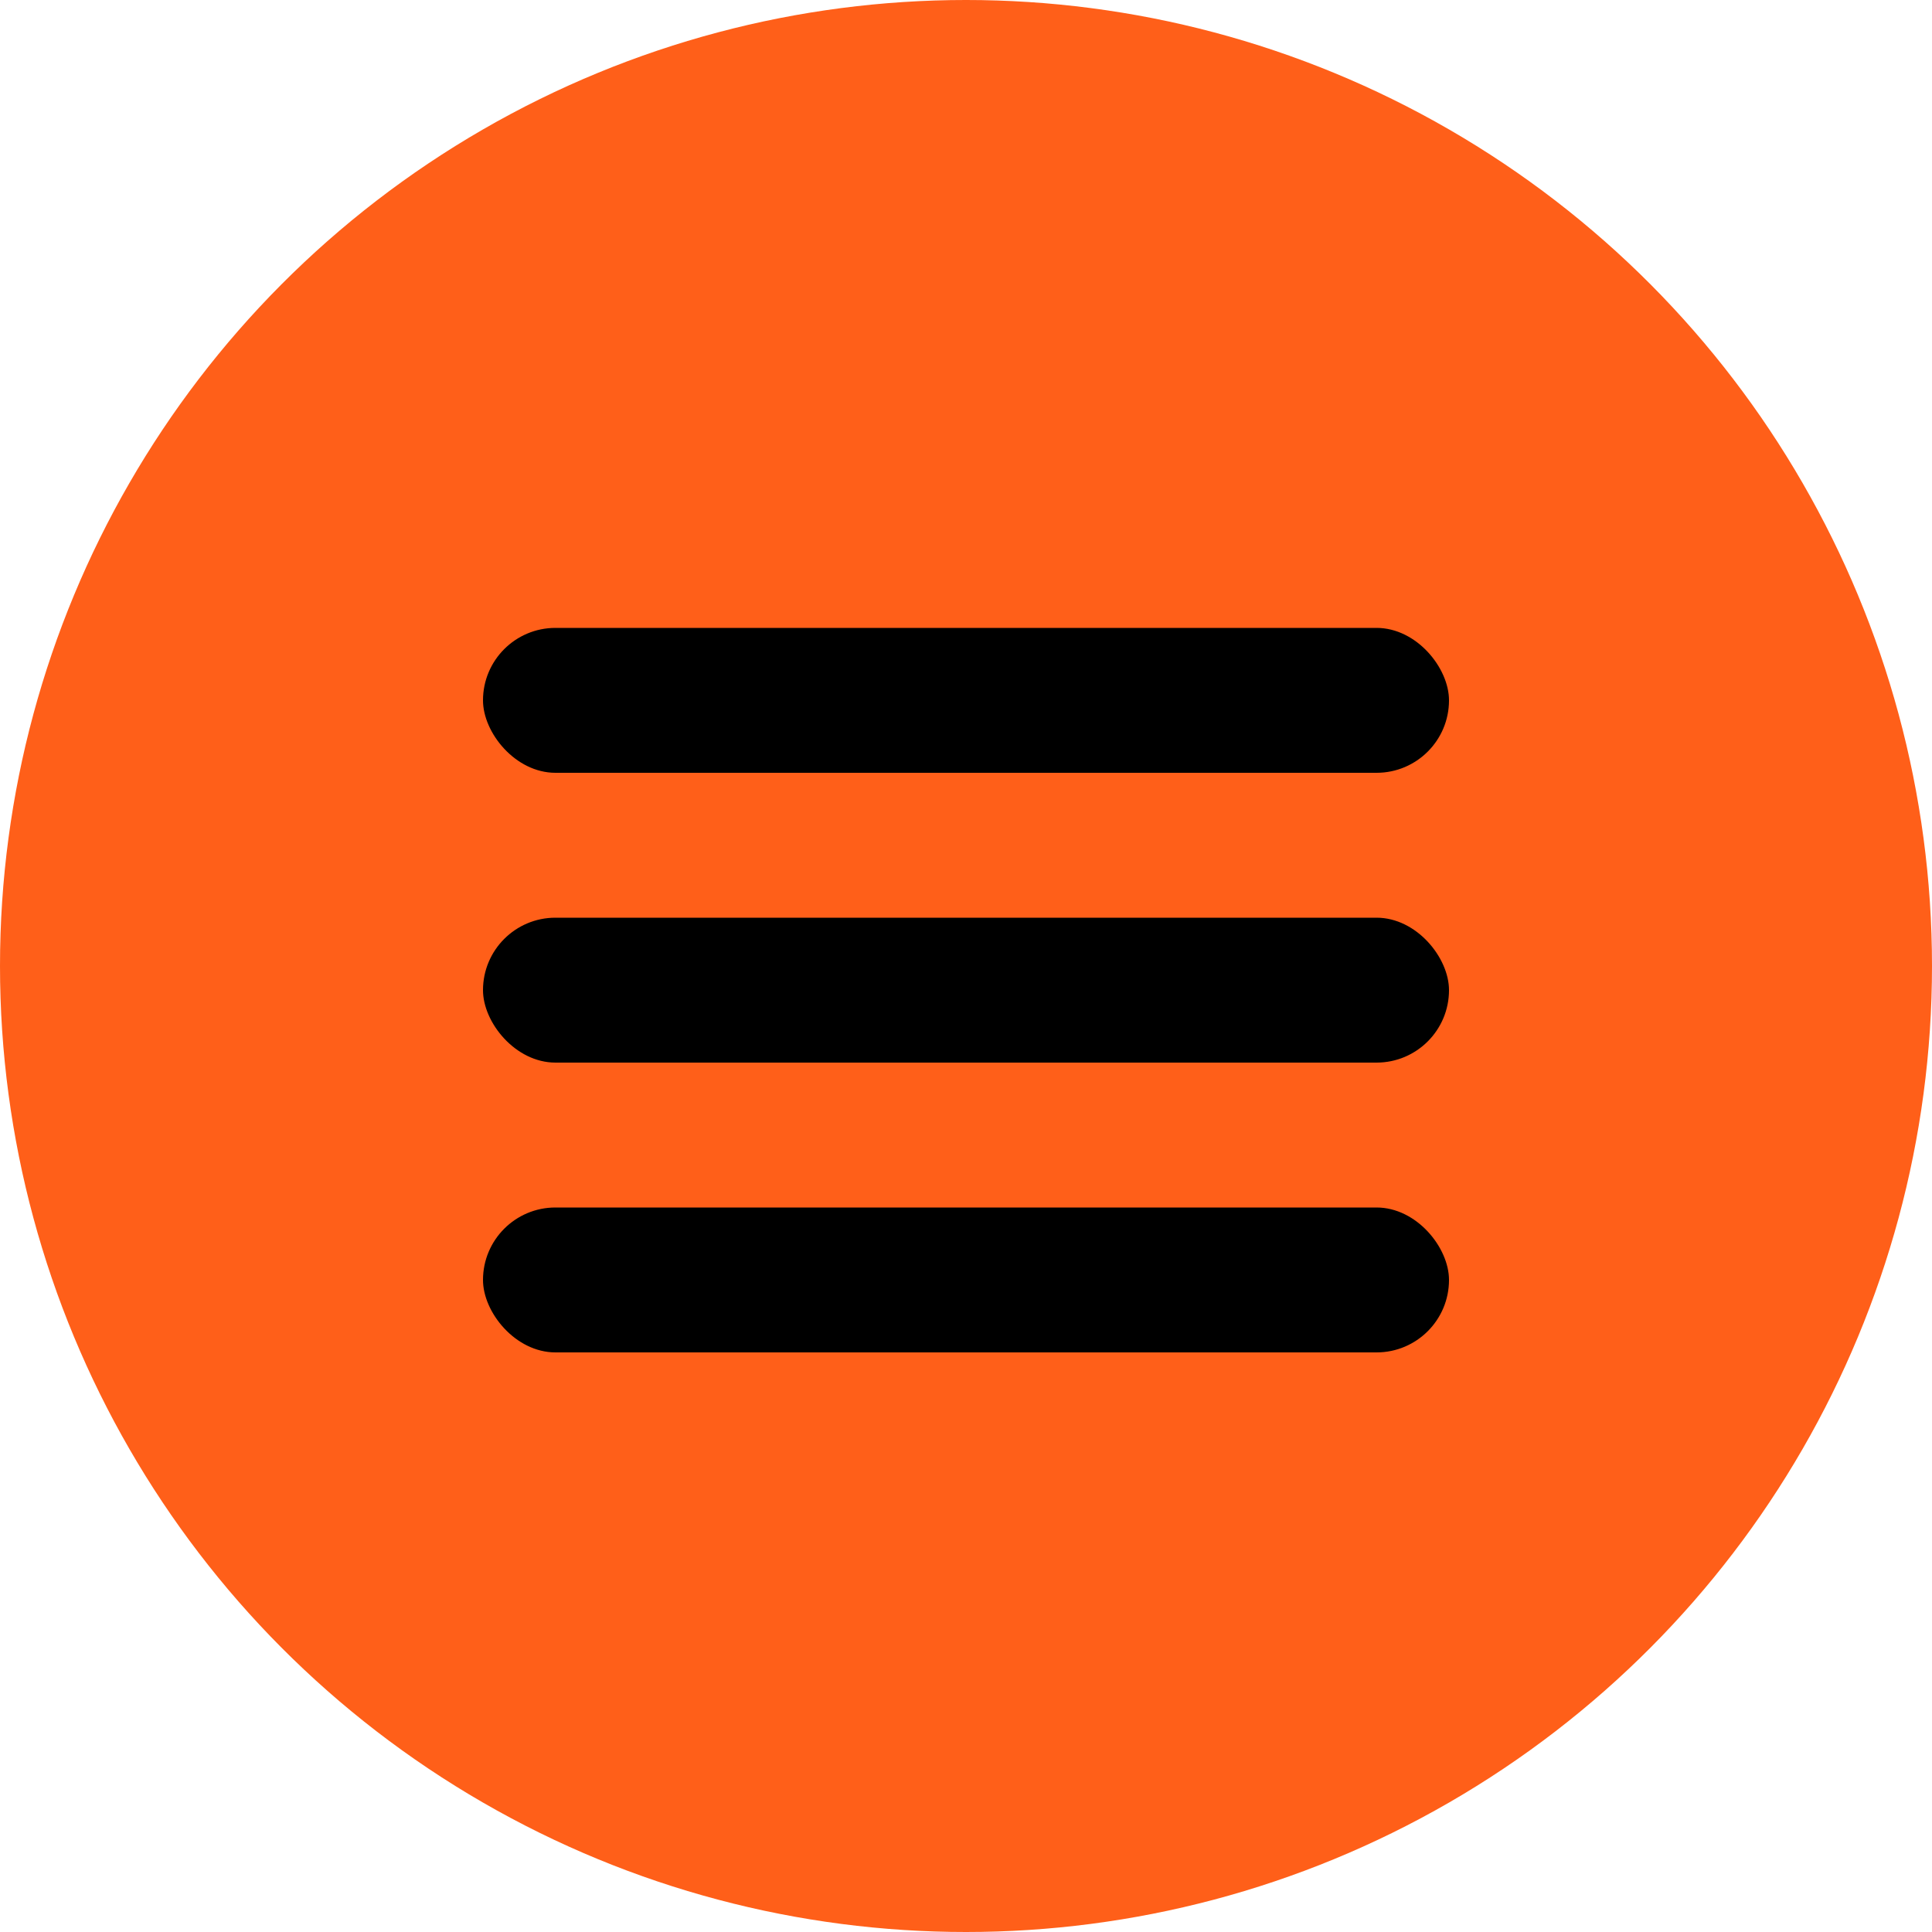
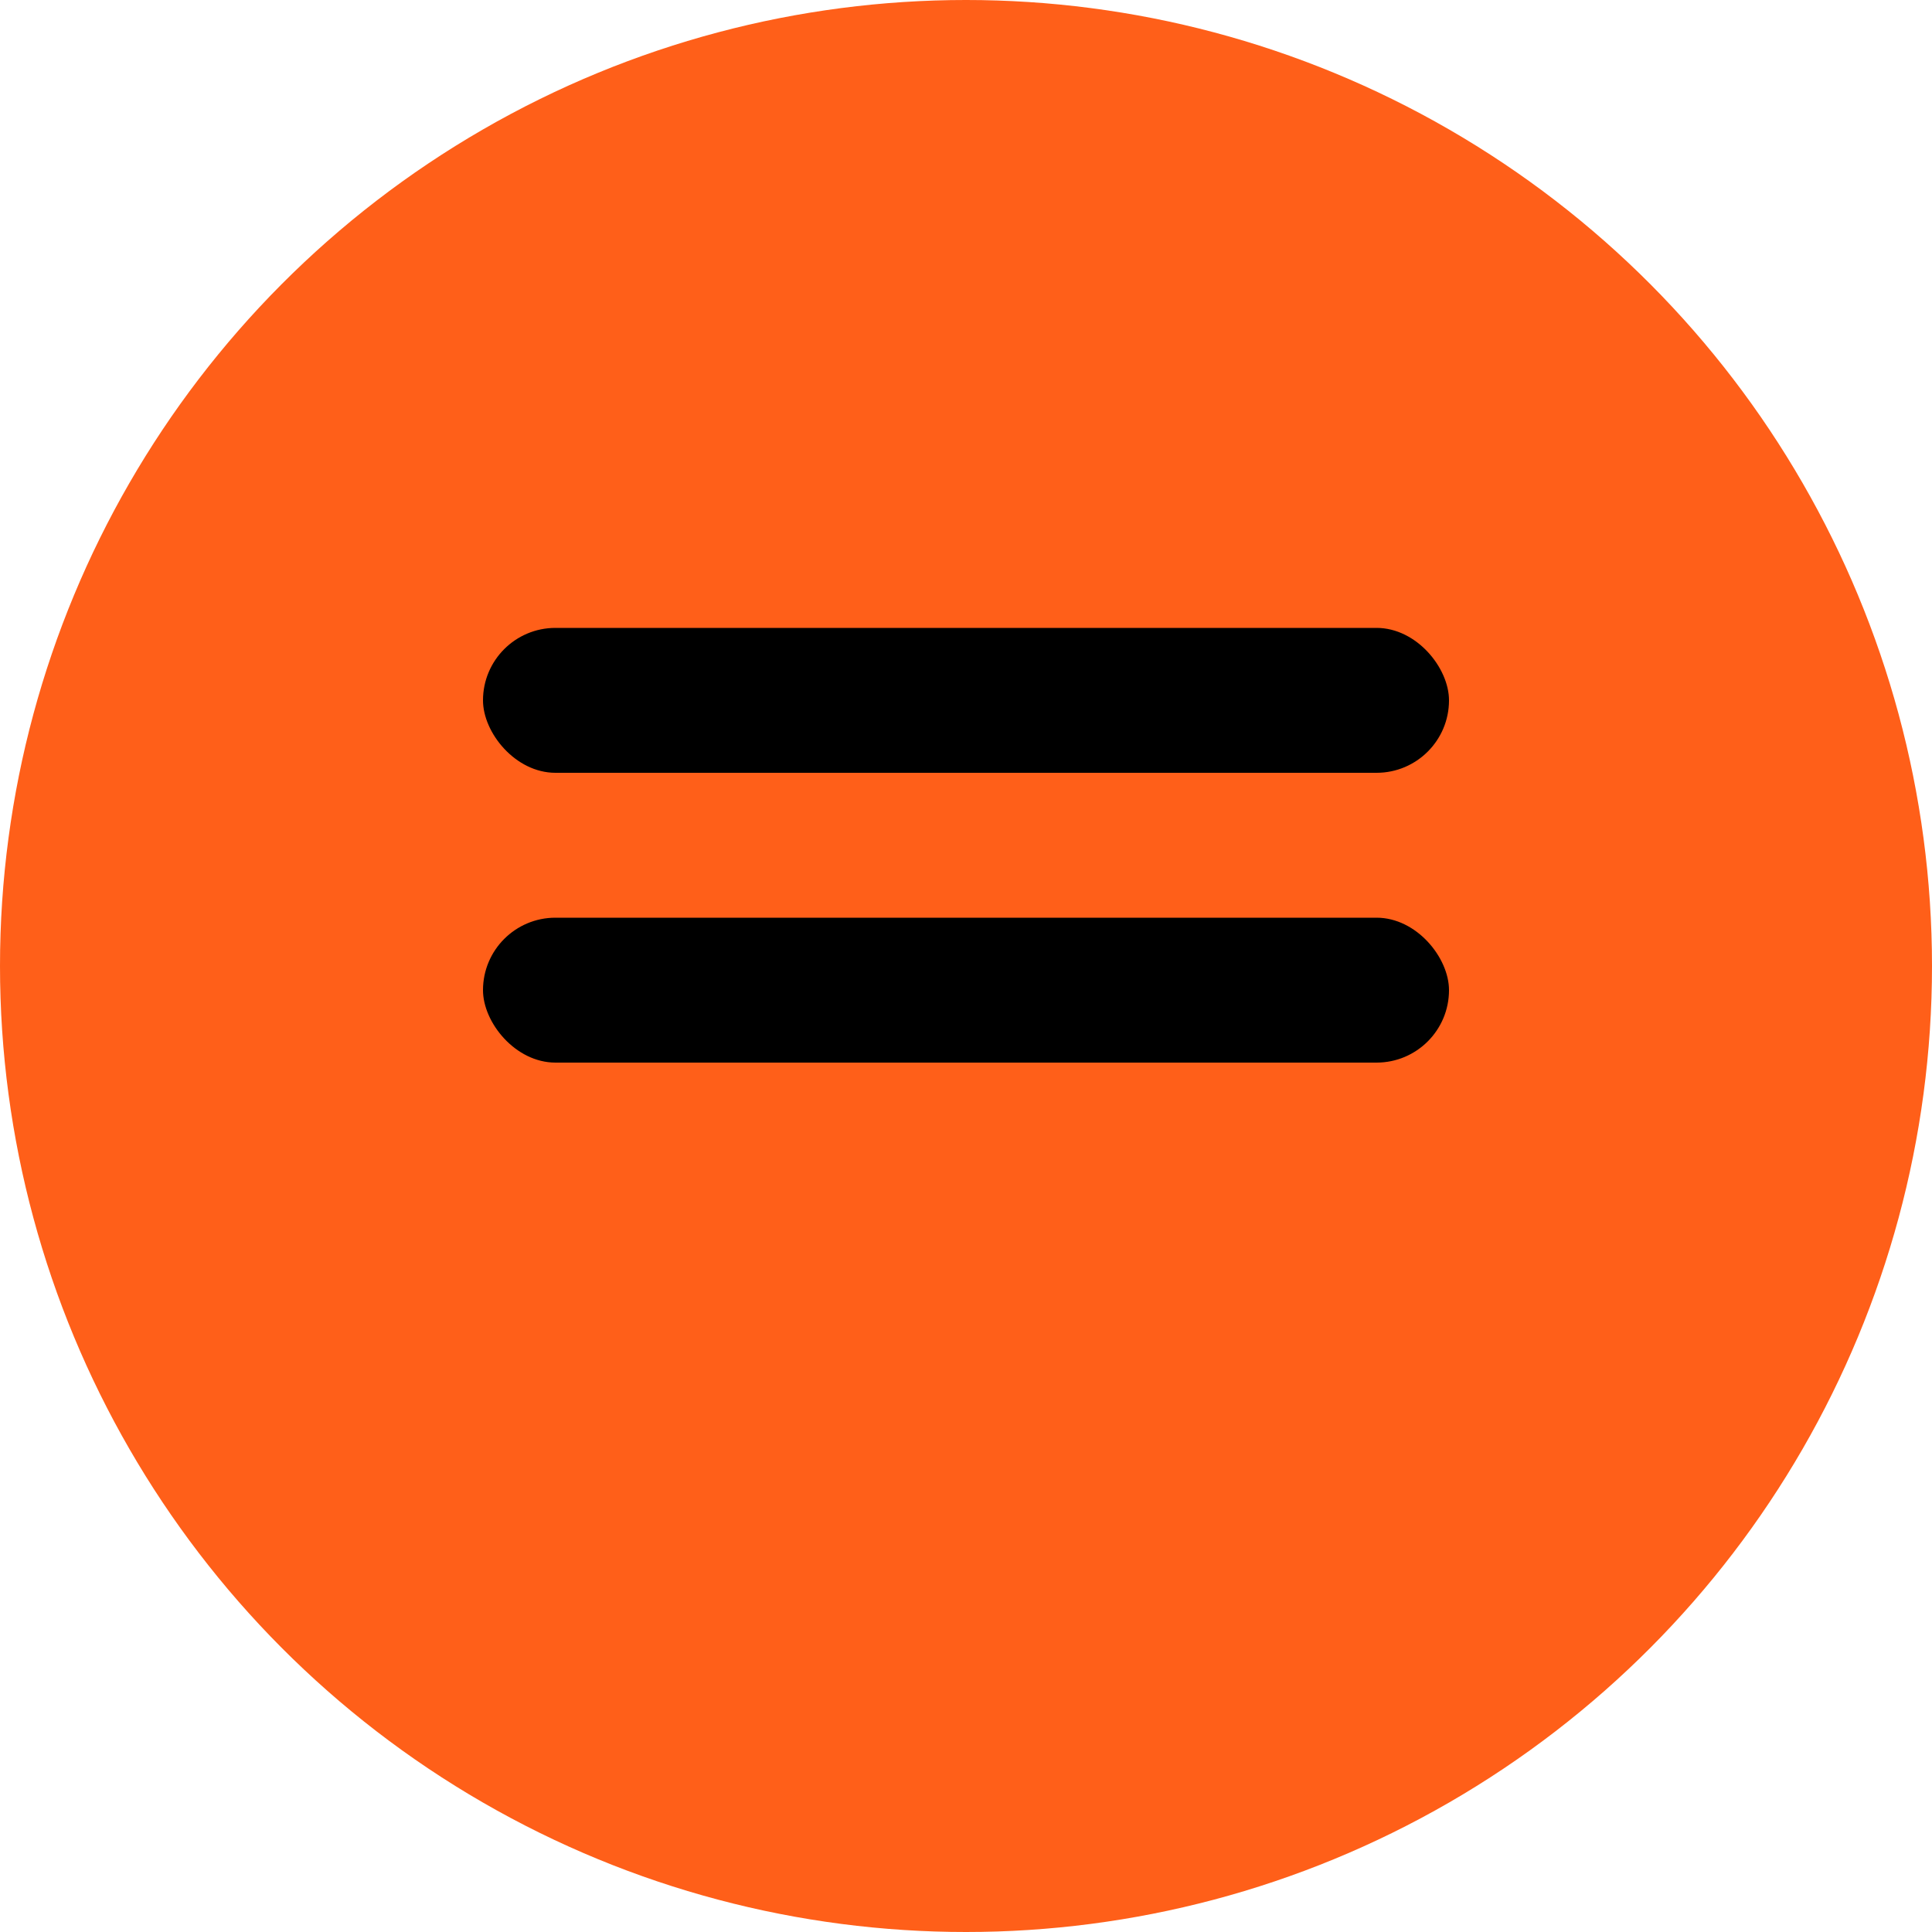
<svg xmlns="http://www.w3.org/2000/svg" width="40" height="40" viewBox="0 0 40 40" fill="none">
  <circle cx="20" cy="20" r="20" fill="#FF5F19" />
  <rect x="10" y="13" width="20" height="3" rx="1.5" fill="black" />
  <rect x="10" y="19" width="20" height="3" rx="1.5" fill="black" />
-   <rect x="10" y="25" width="20" height="3" rx="1.5" fill="black" />
</svg>